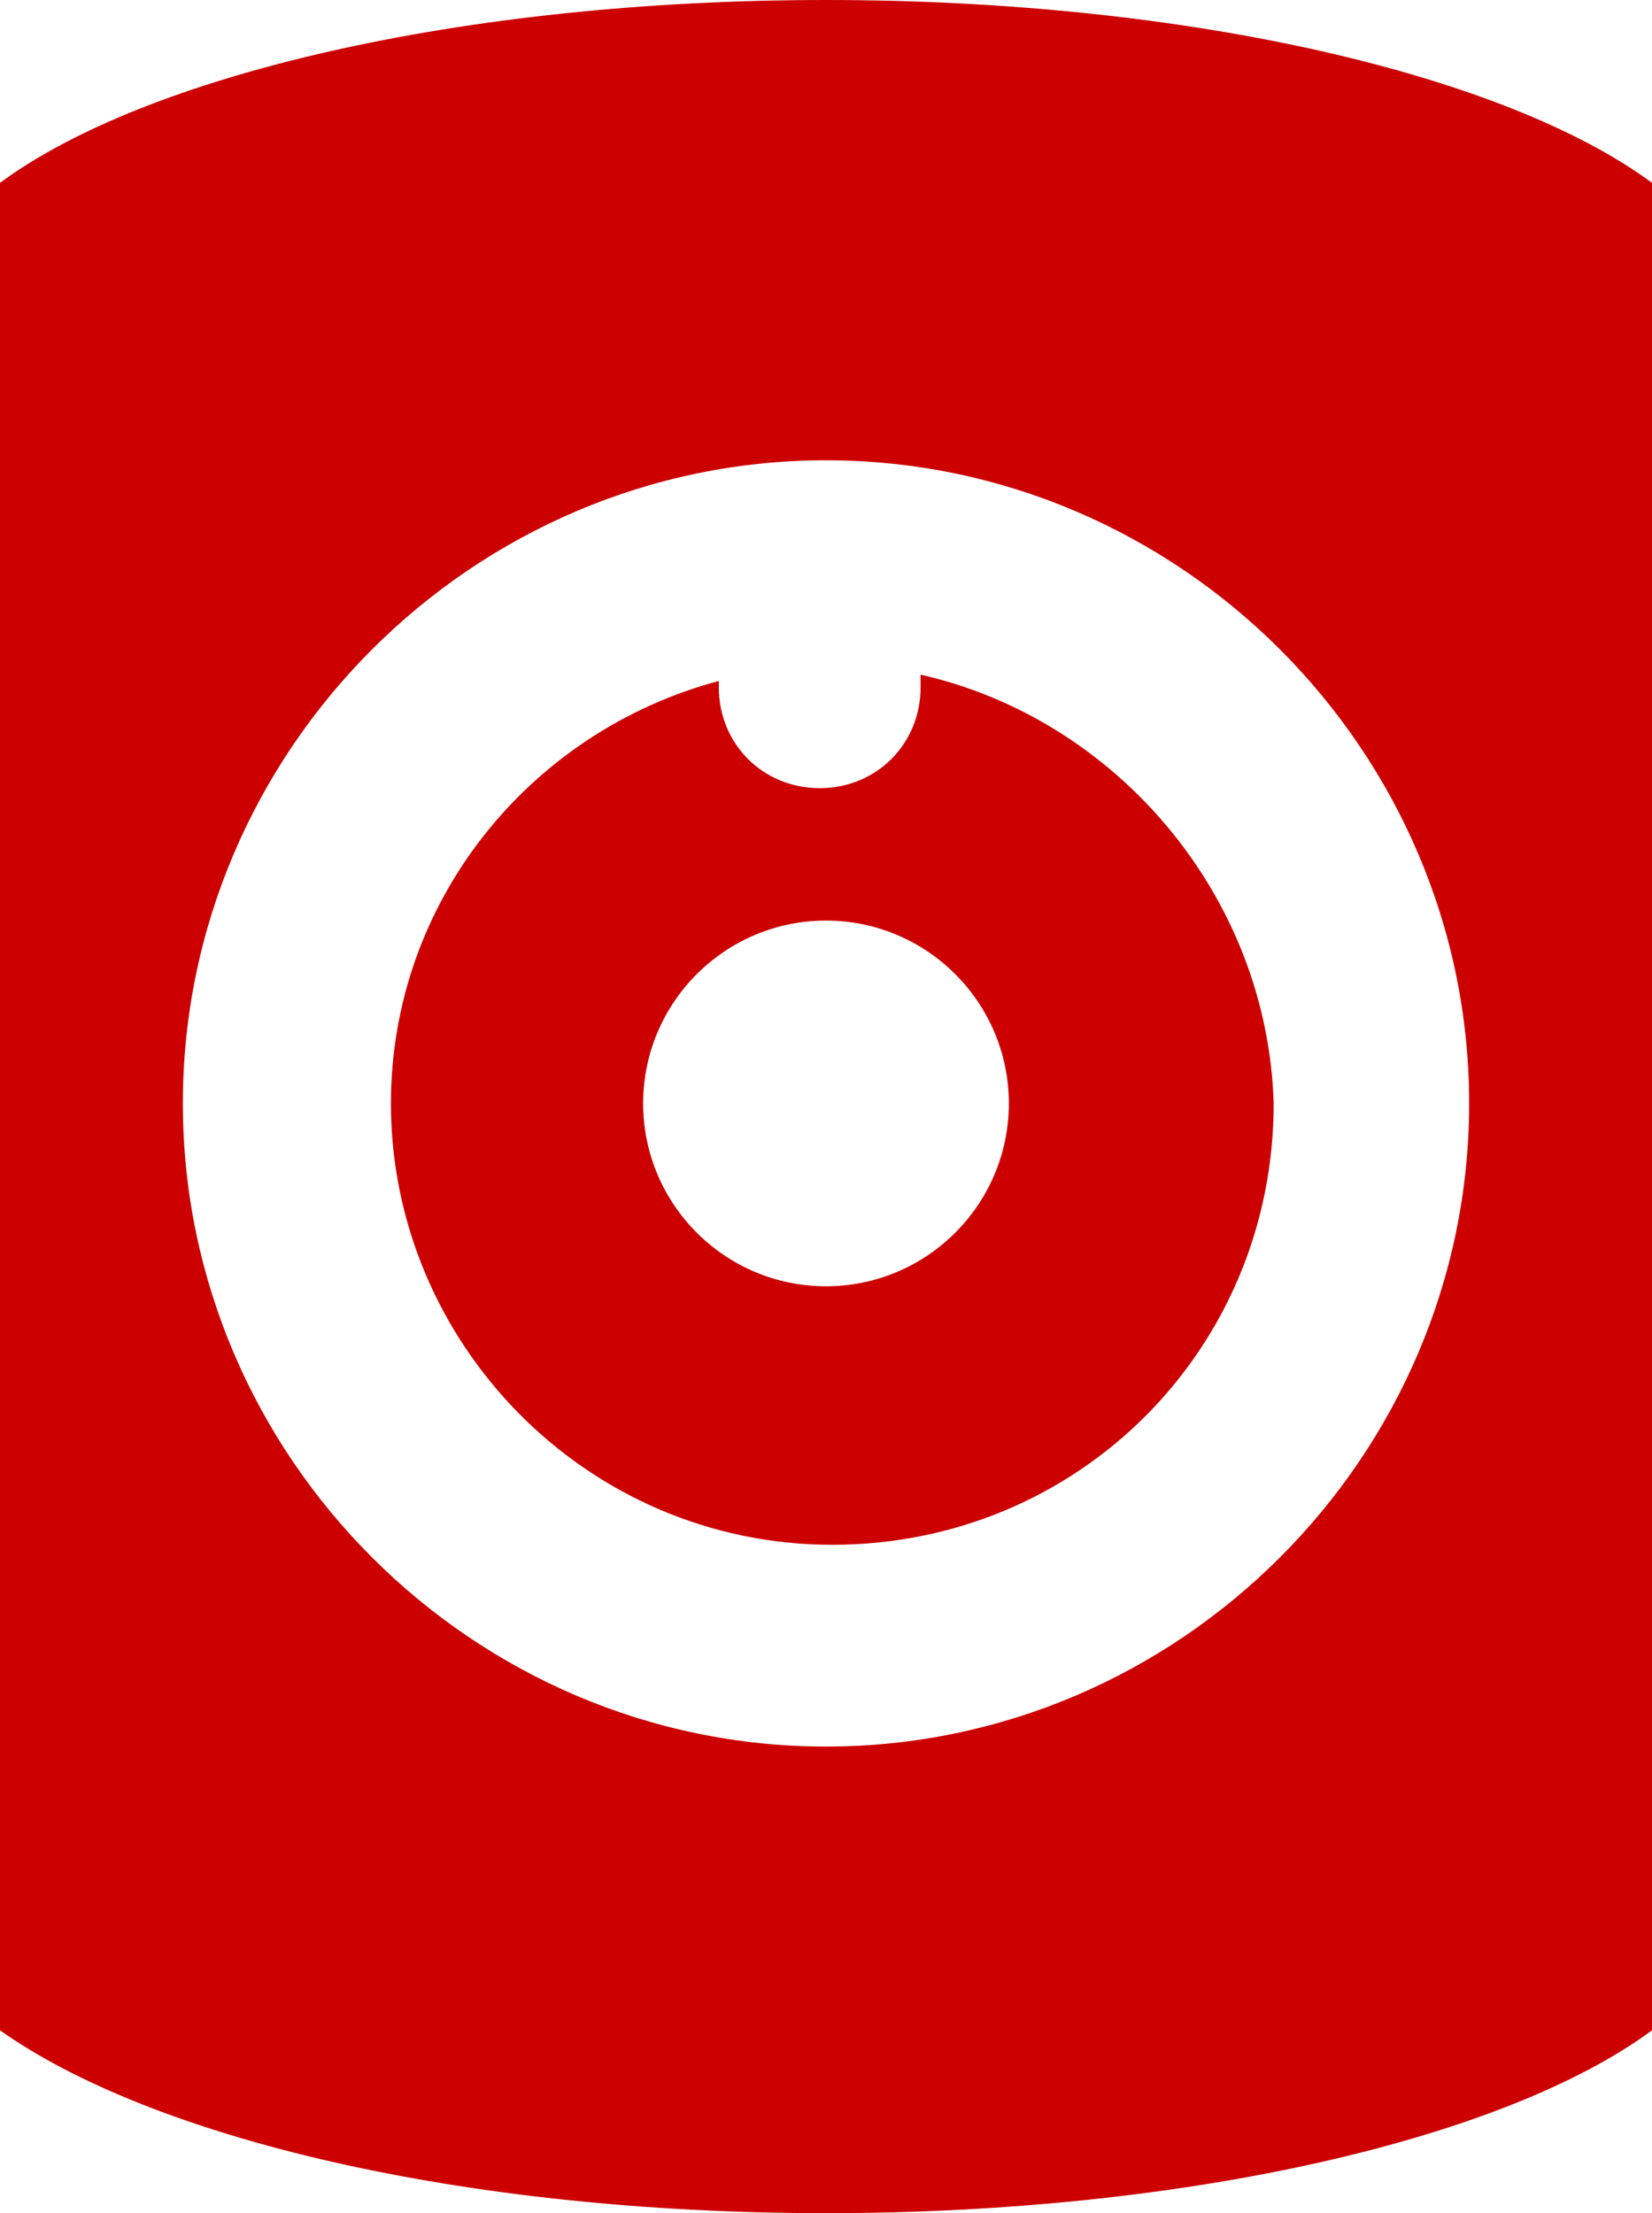
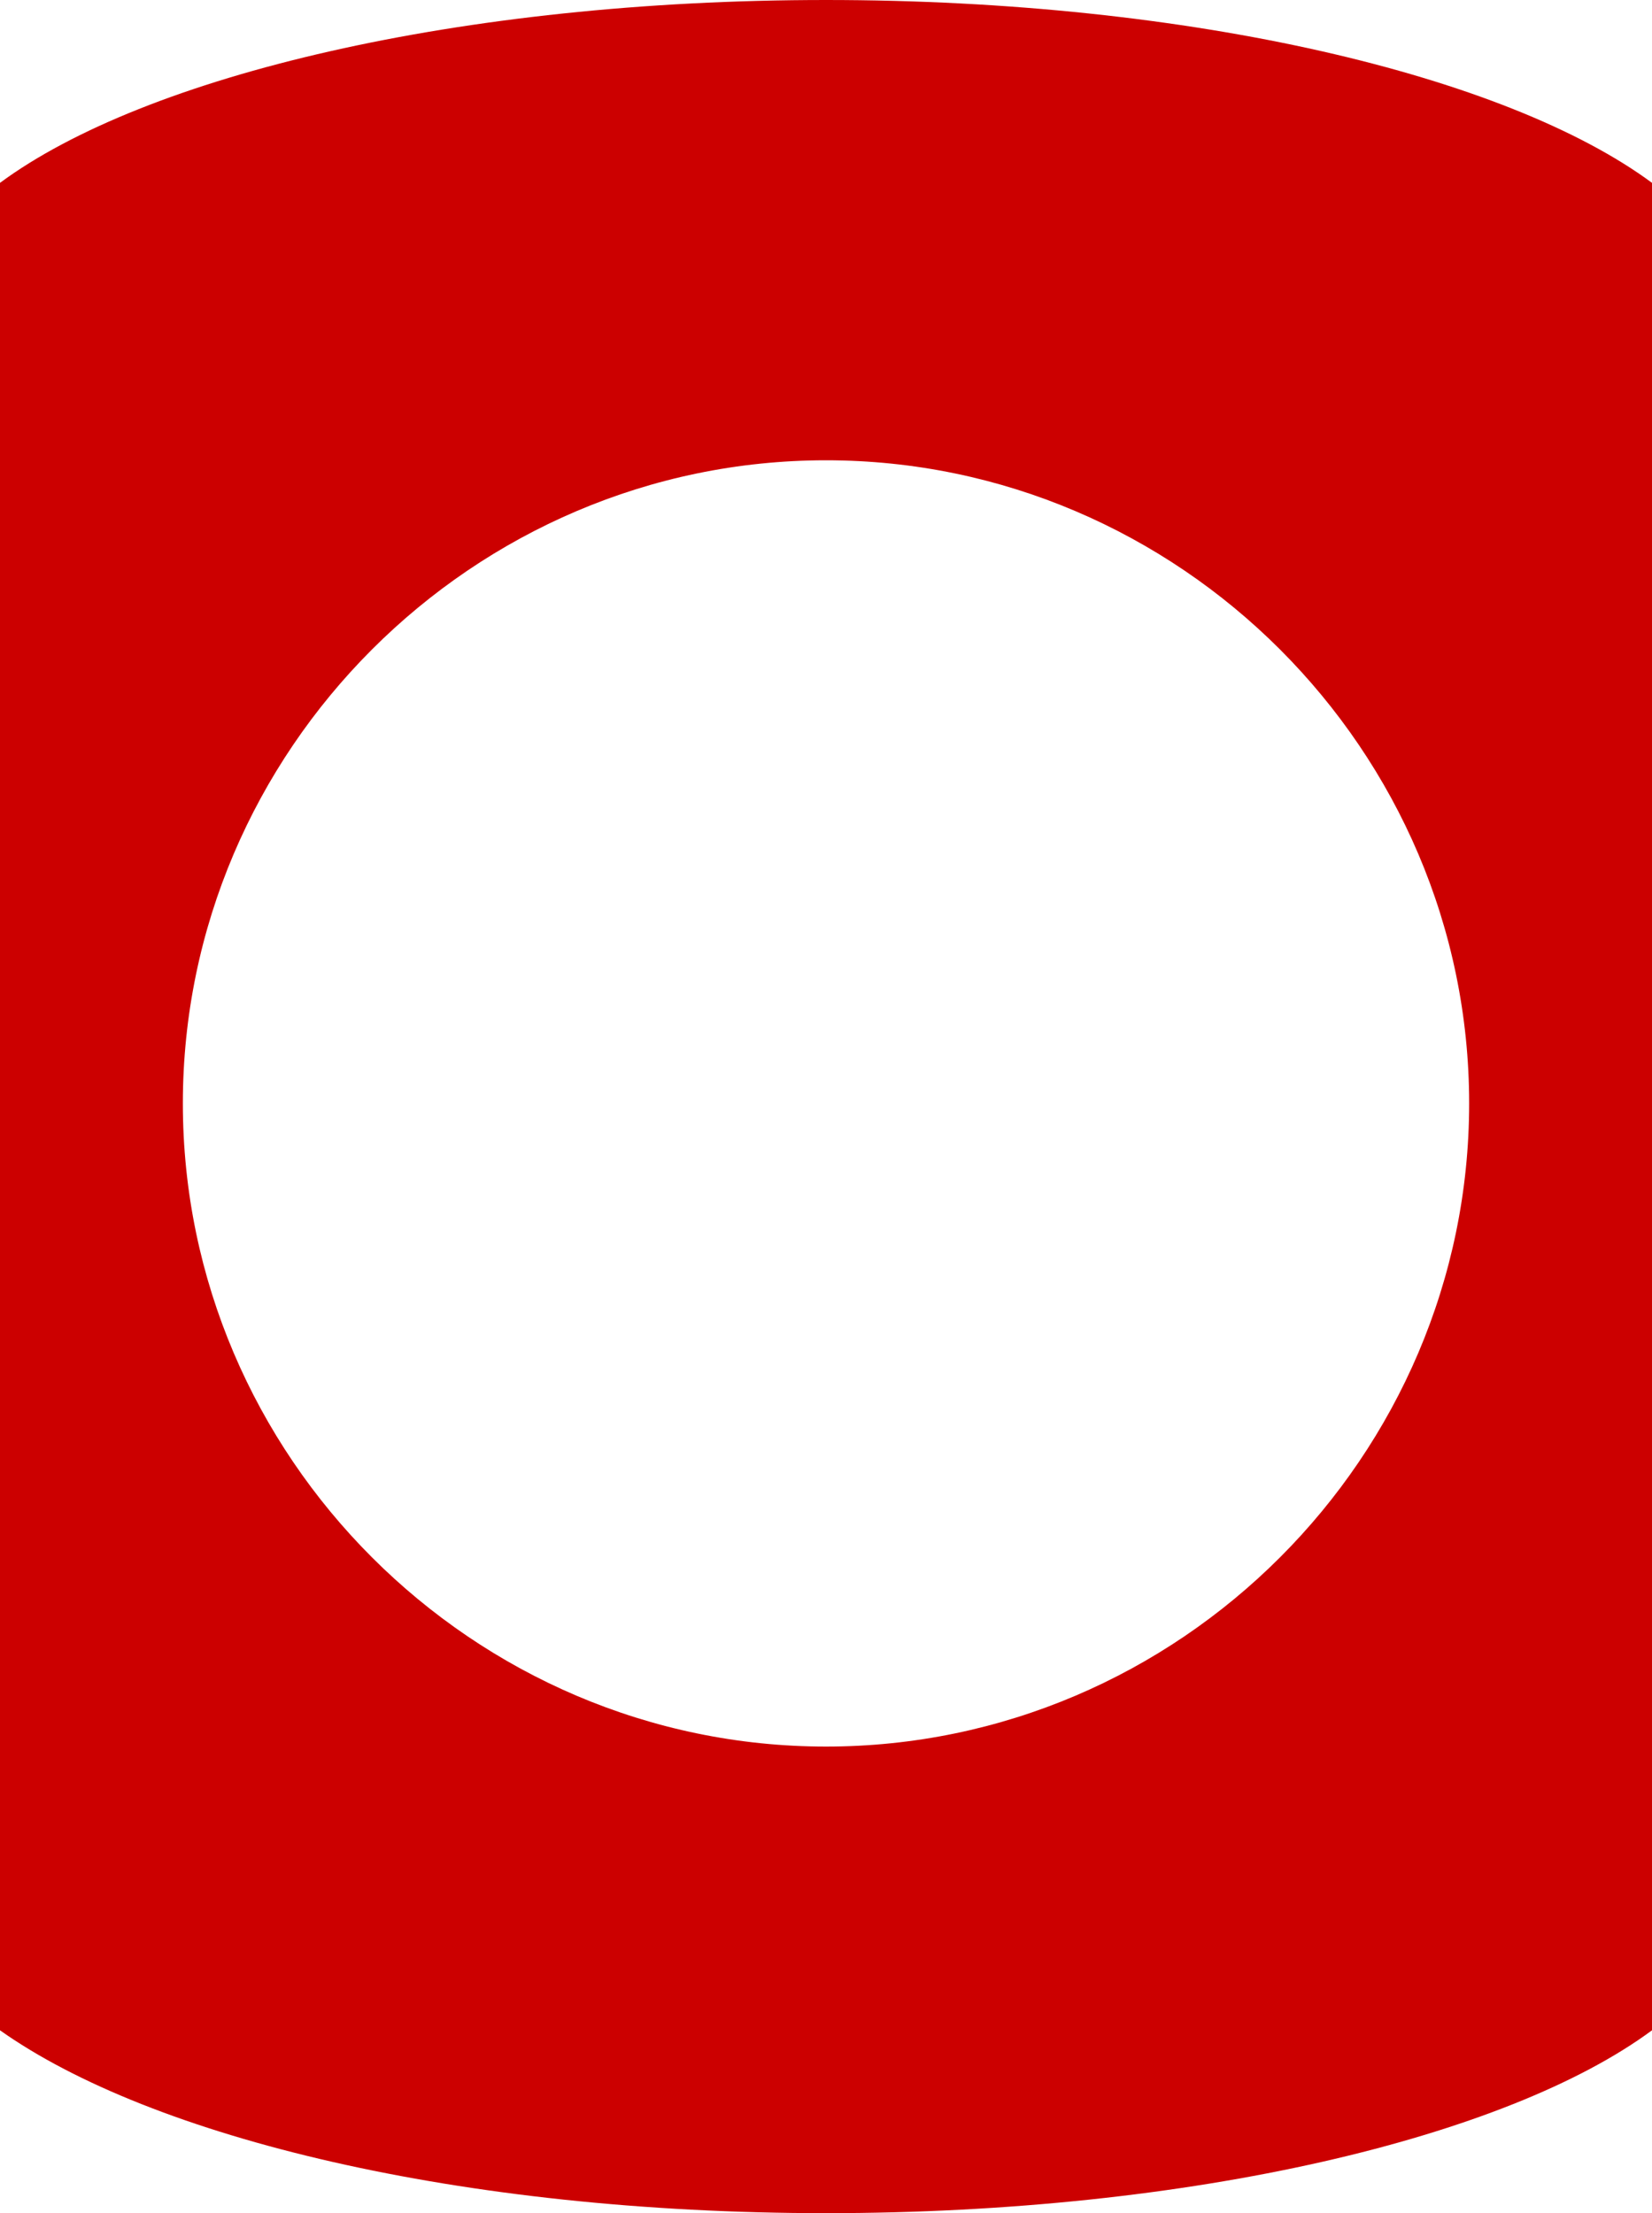
<svg xmlns="http://www.w3.org/2000/svg" version="1.1" id="Layer_1" x="0px" y="0px" width="26.2px" height="35.1px" viewBox="0 0 26.2 35.1" style="enable-background:new 0 0 26.2 35.1;" xml:space="preserve">
  <style type="text/css">
	.st0{fill:none;}
	.st1{fill:#CC0000;}
</style>
  <g>
    <rect x="-6.9" y="-2.5" class="st0" width="40" height="40" />
  </g>
  <g>
-     <path class="st1" d="M14.6,10.7v0.2c0,0.9-0.7,1.6-1.6,1.6s-1.6-0.7-1.6-1.6v-0.1c-3,0.8-5.2,3.5-5.2,6.7c0,3.8,3.1,7,7,7   s7-3.1,7-7C20.1,14.2,17.7,11.4,14.6,10.7z M13.1,20.4c-1.6,0-2.9-1.3-2.9-2.9s1.3-2.9,2.9-2.9s2.9,1.3,2.9,2.9   S14.7,20.4,13.1,20.4z" />
    <path class="st1" d="M13.1,0C7.3,0,2.3,1.2,0,2.9v29.3c2.4,1.7,7.3,2.9,13.1,2.9s10.8-1.2,13.1-2.9V2.9C23.9,1.2,18.9,0,13.1,0z    M13.1,27.7c-5.6,0-10.2-4.6-10.2-10.2S7.5,7.3,13.1,7.3s10.2,4.6,10.2,10.2S18.7,27.7,13.1,27.7z" />
  </g>
</svg>